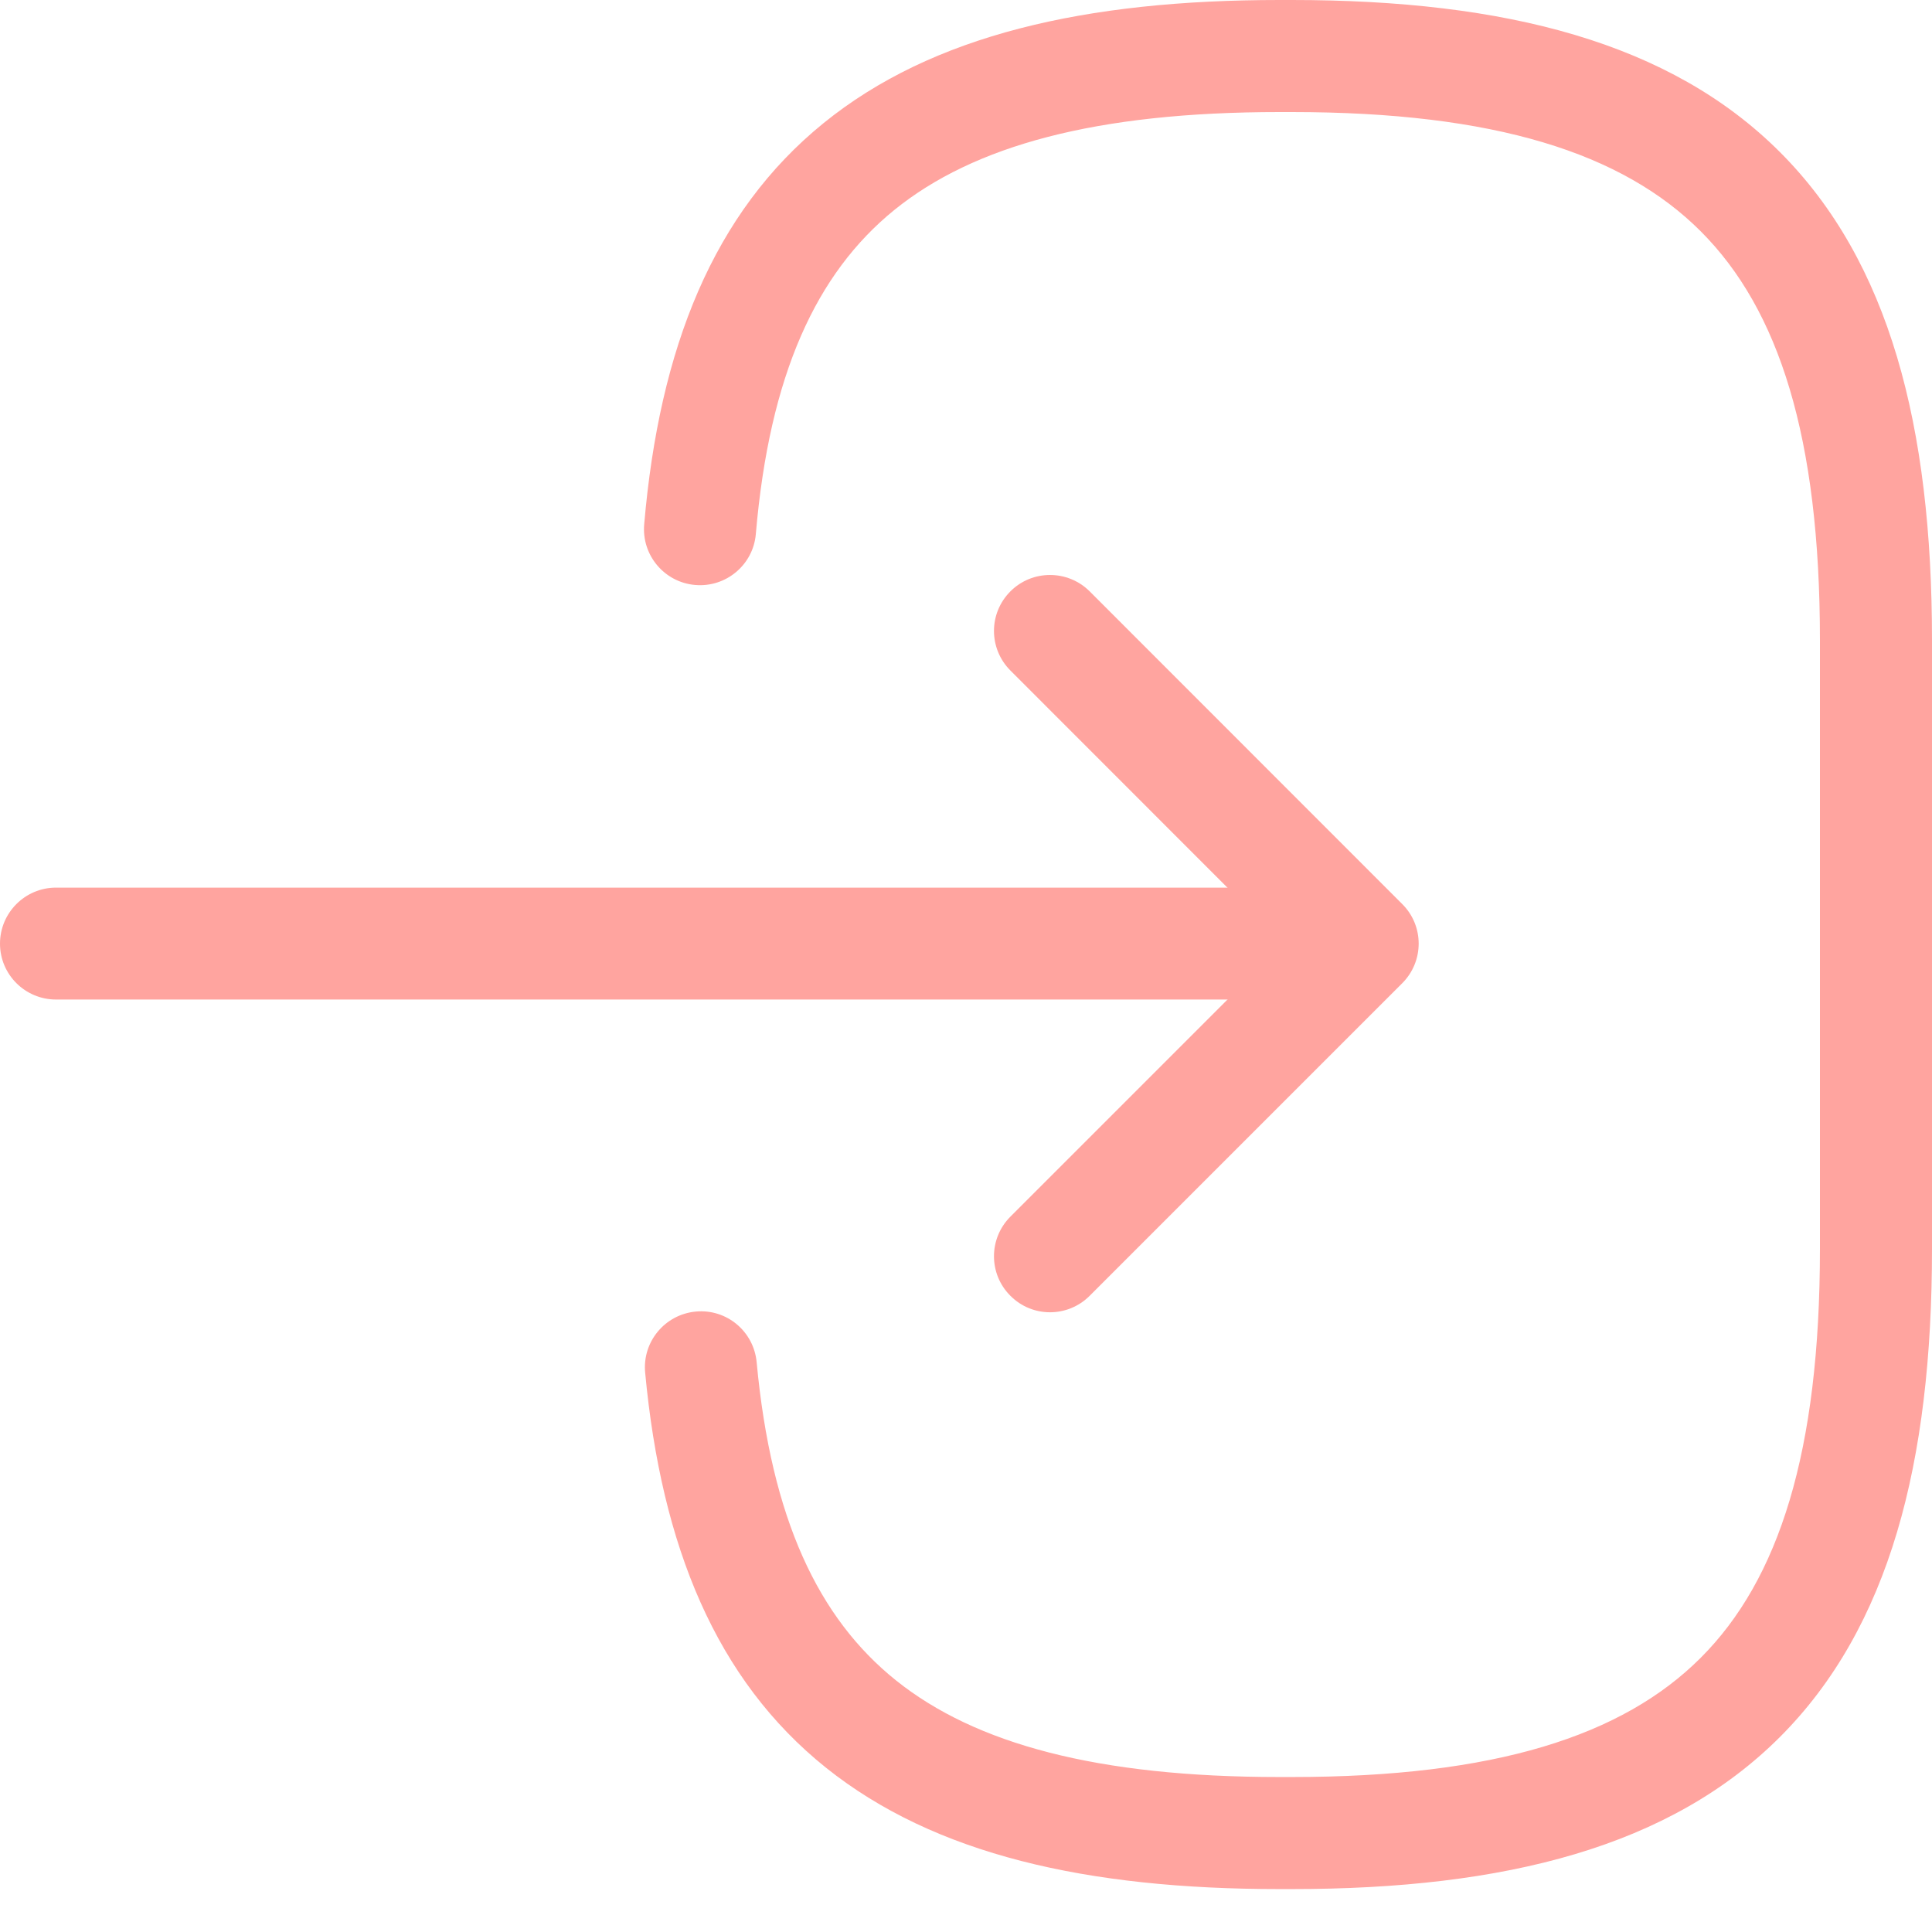
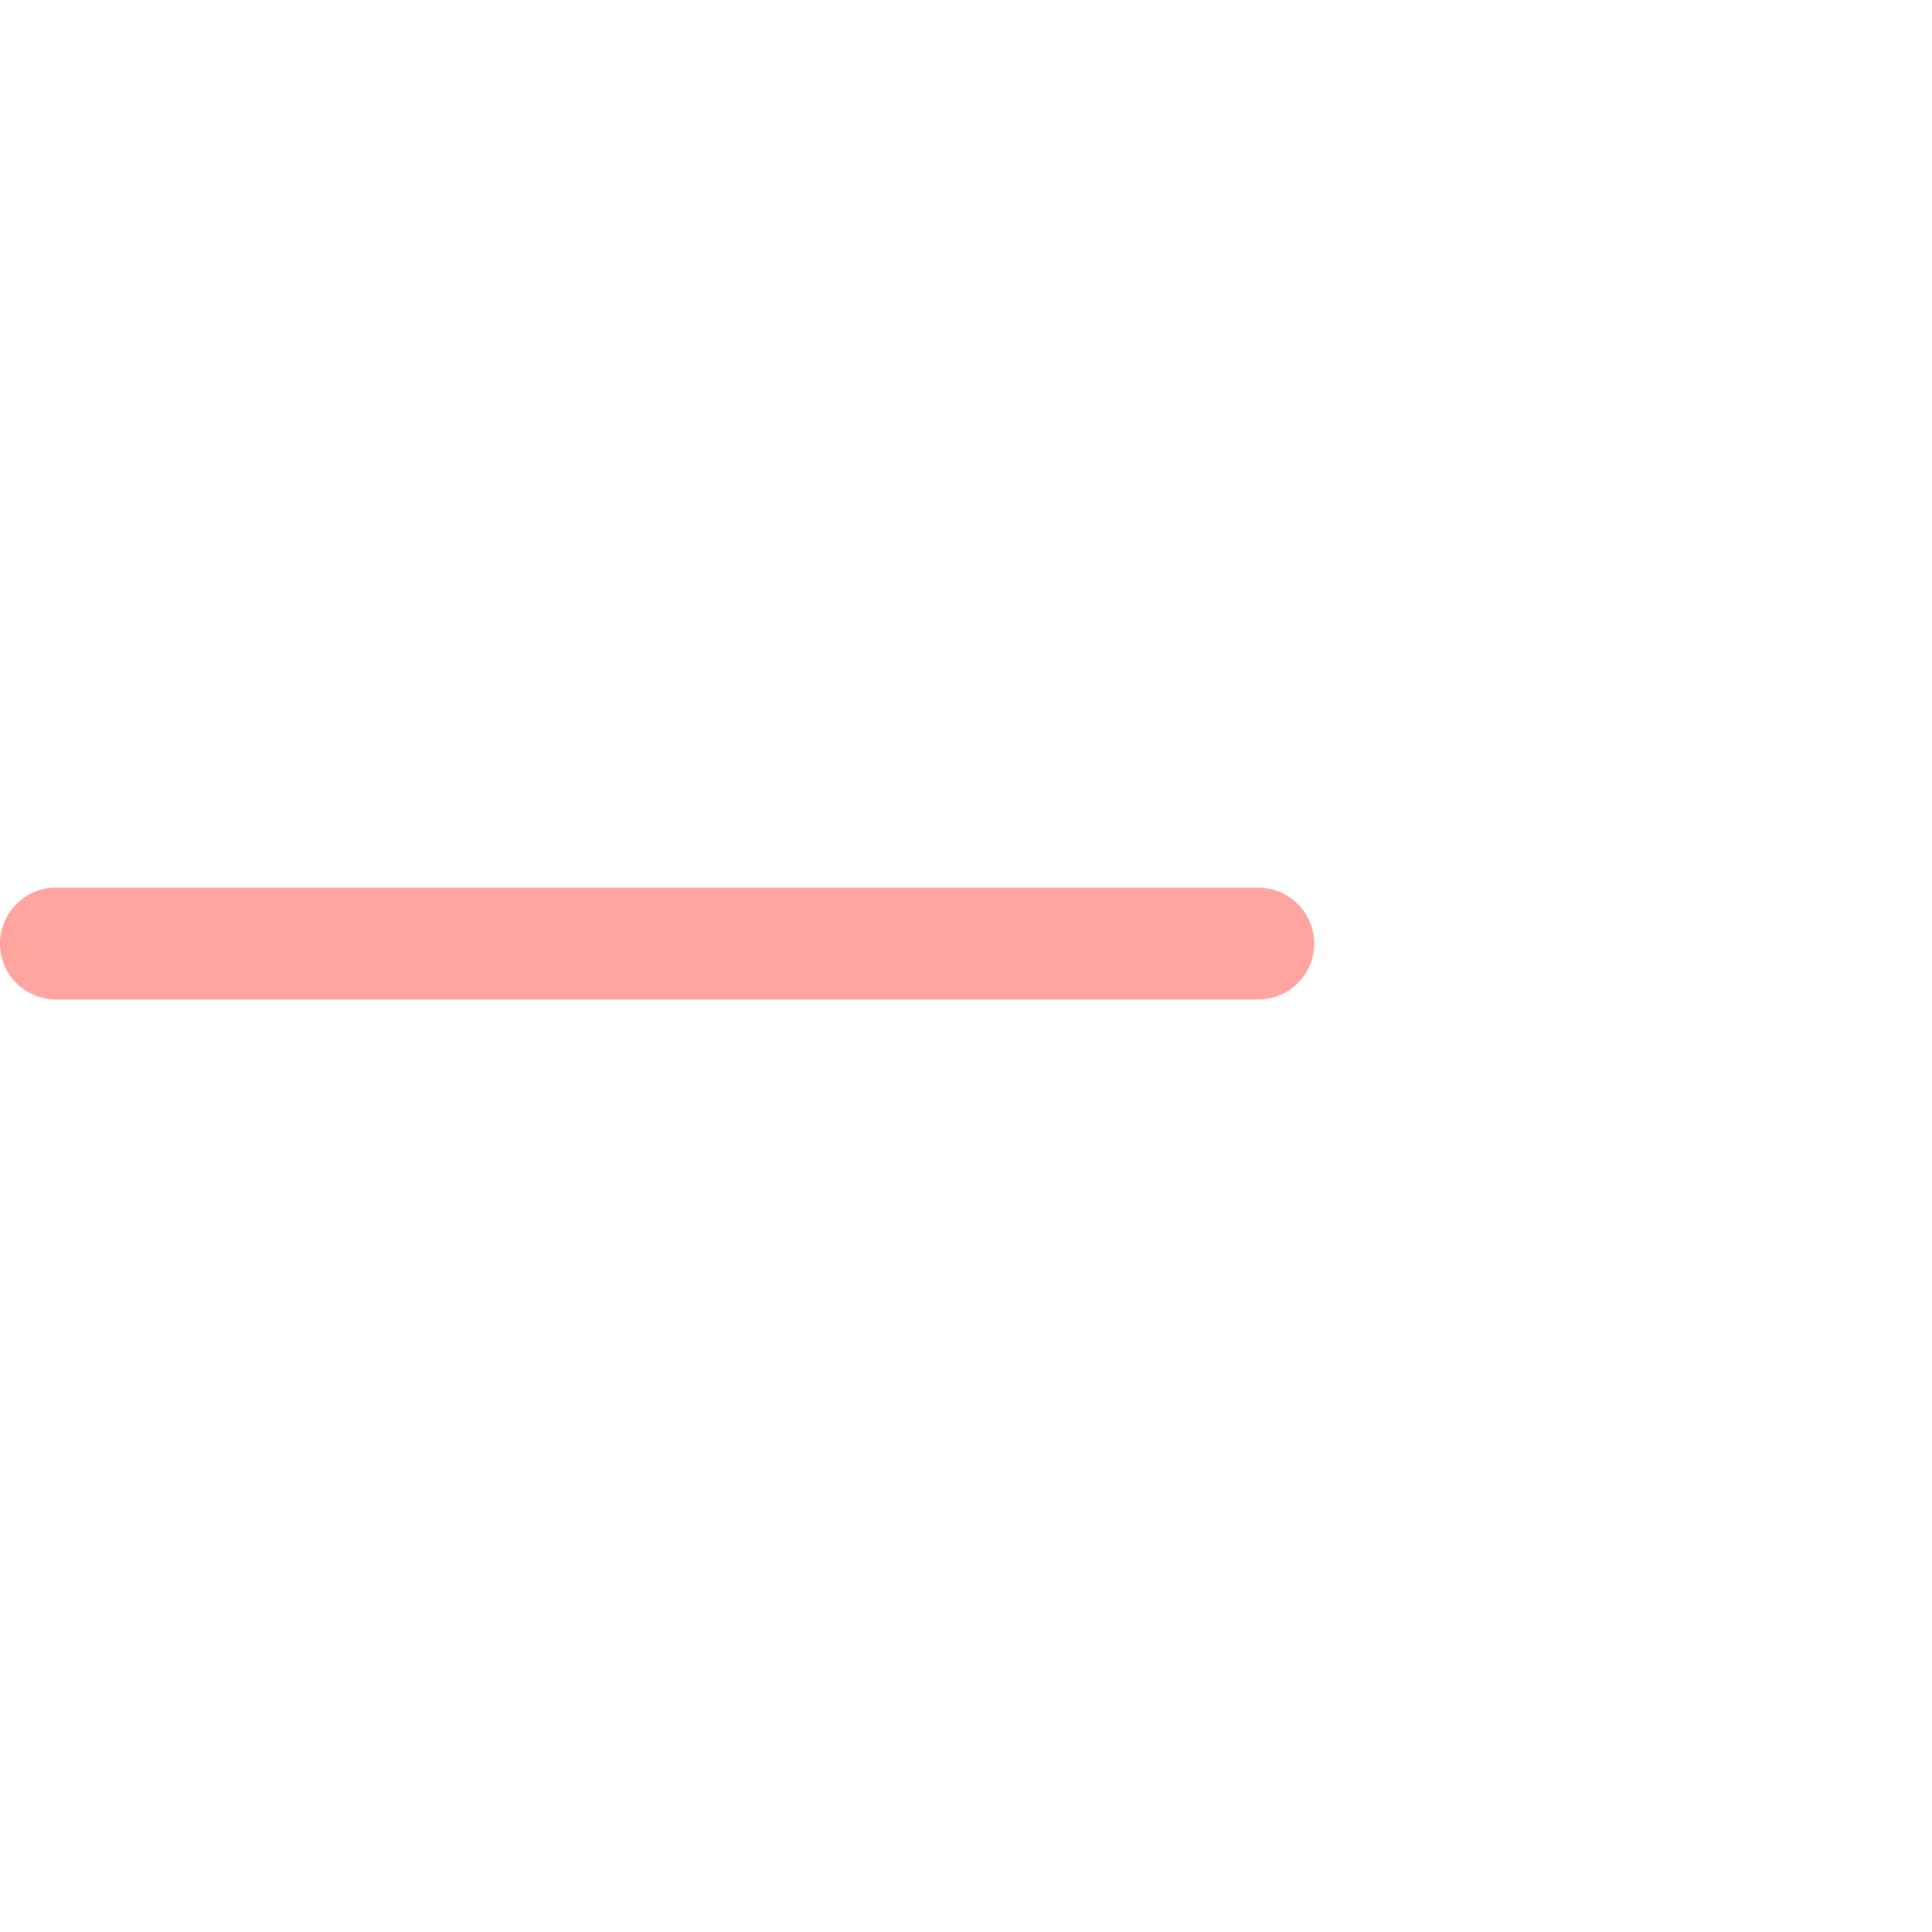
<svg xmlns="http://www.w3.org/2000/svg" width="14" height="14" viewBox="0 0 14 14" fill="none">
-   <path fill-rule="evenodd" clip-rule="evenodd" d="M6.48 1.522C5.916 1.98 5.576 2.713 5.477 3.87C5.458 4.093 5.261 4.258 5.038 4.239C4.814 4.22 4.649 4.023 4.668 3.8C4.778 2.522 5.169 1.54 5.968 0.892C6.756 0.253 7.866 0 9.272 0H9.36C10.912 0 12.104 0.308 12.898 1.102C13.692 1.896 14 3.088 14 4.64V9.049C14 10.601 13.692 11.793 12.898 12.587C12.104 13.381 10.912 13.689 9.36 13.689H9.272C7.876 13.689 6.773 13.439 5.986 12.81C5.189 12.172 4.793 11.205 4.675 9.946C4.654 9.723 4.818 9.525 5.042 9.504C5.265 9.483 5.462 9.647 5.483 9.871C5.589 11.006 5.93 11.726 6.493 12.177C7.068 12.637 7.95 12.877 9.272 12.877H9.36C10.832 12.877 11.757 12.58 12.324 12.013C12.891 11.446 13.188 10.521 13.188 9.049V4.64C13.188 3.168 12.891 2.243 12.324 1.676C11.757 1.109 10.832 0.812 9.36 0.812H9.272C7.94 0.812 7.055 1.056 6.48 1.522Z" fill="#FFA49F" />
  <path fill-rule="evenodd" clip-rule="evenodd" d="M0 6.838C0 6.614 0.182 6.432 0.406 6.432H9.117C9.341 6.432 9.523 6.614 9.523 6.838C9.523 7.062 9.341 7.243 9.117 7.243H0.406C0.182 7.243 0 7.062 0 6.838Z" fill="#FFA49F" />
-   <path fill-rule="evenodd" clip-rule="evenodd" d="M7.322 4.285C7.48 4.127 7.737 4.127 7.896 4.285L10.161 6.551C10.32 6.709 10.32 6.966 10.161 7.125L7.896 9.39C7.737 9.549 7.48 9.549 7.322 9.39C7.163 9.232 7.163 8.975 7.322 8.816L9.3 6.838L7.322 4.859C7.163 4.7 7.163 4.444 7.322 4.285Z" fill="#FFA49F" />
</svg>